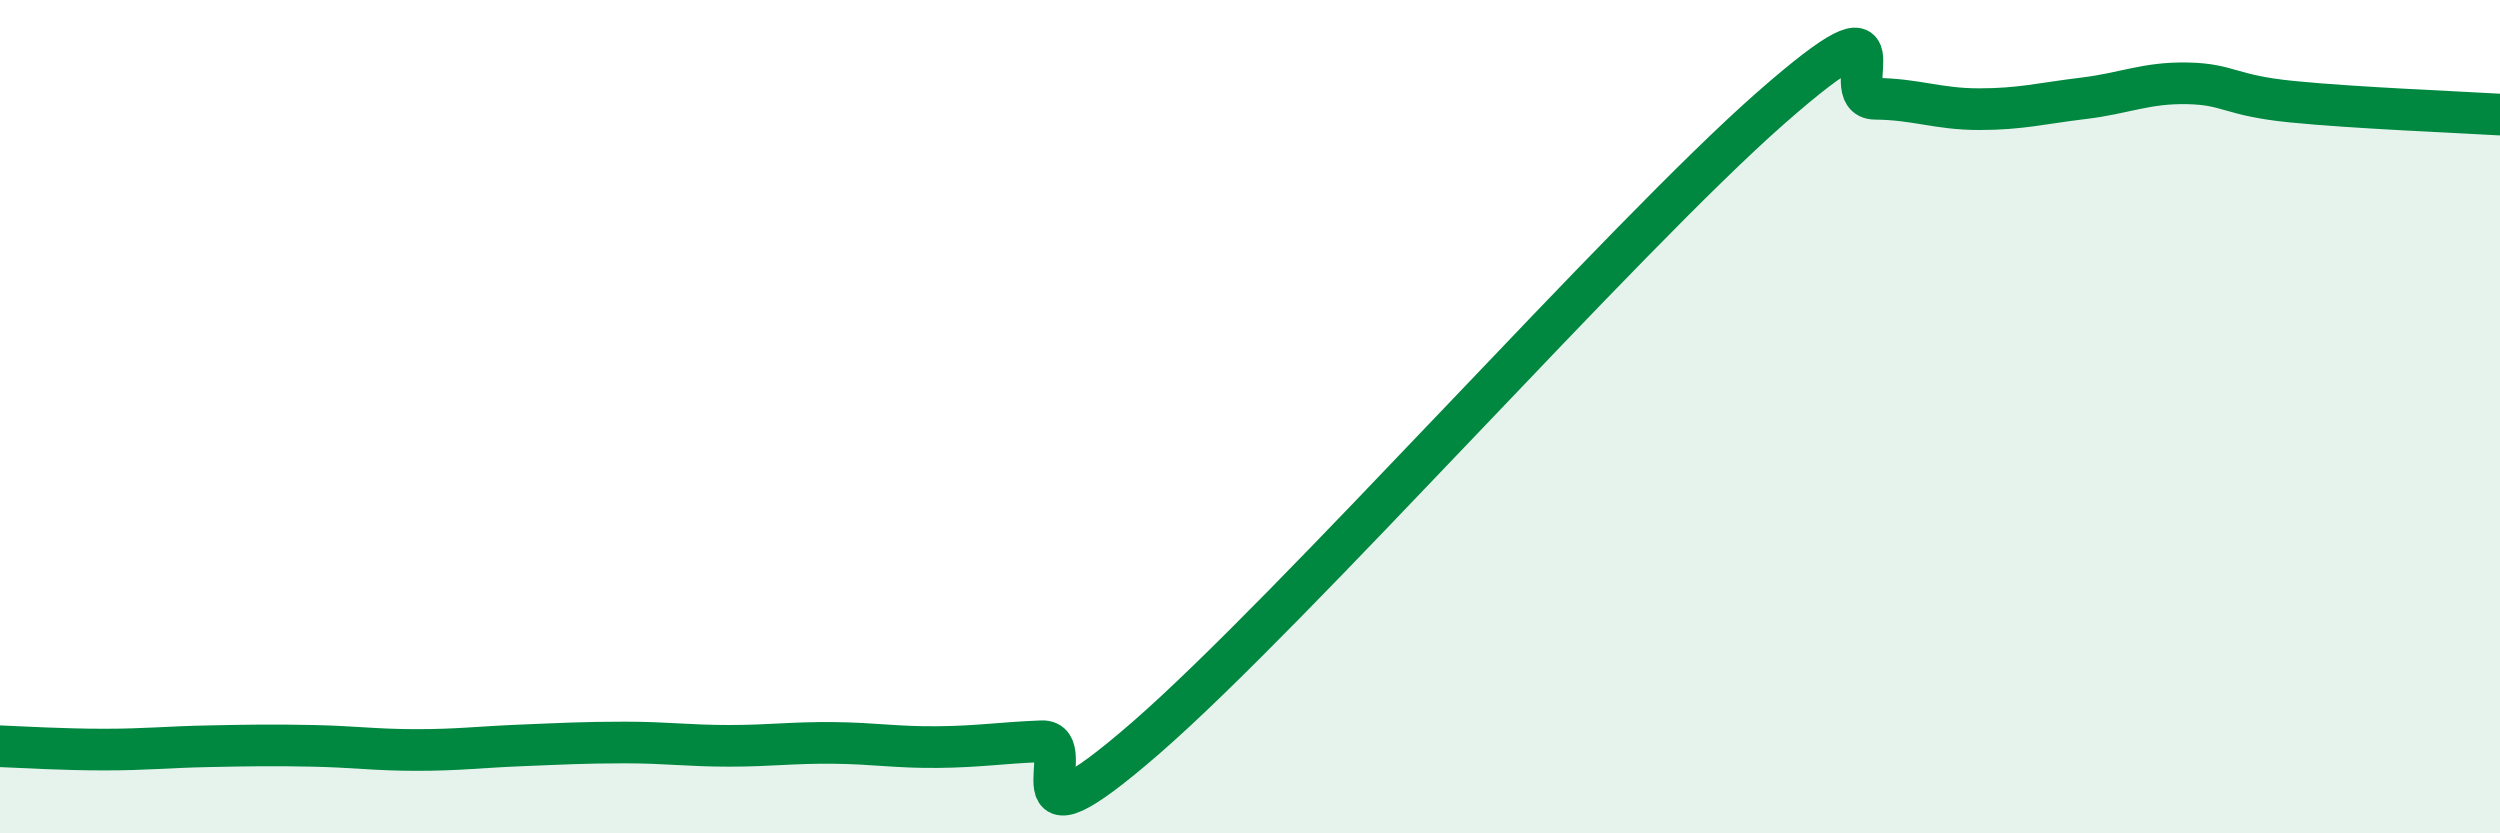
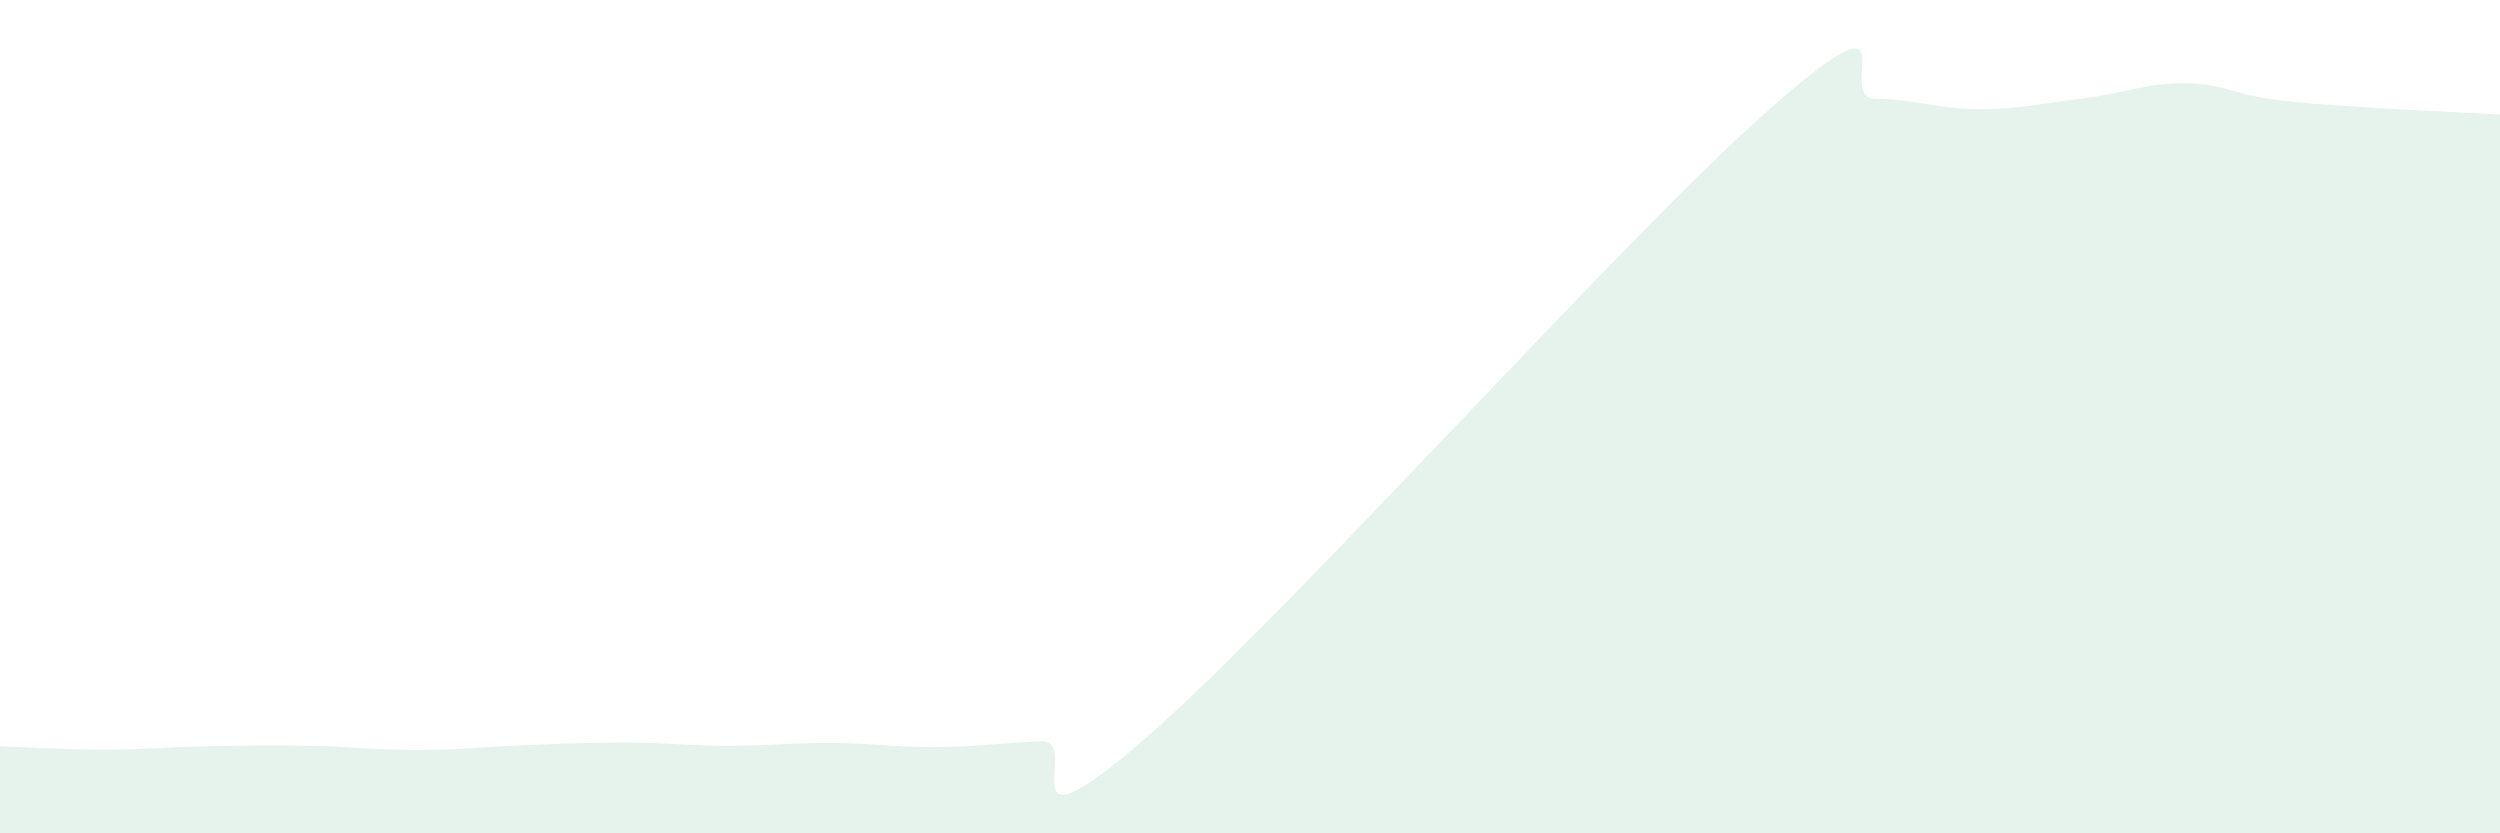
<svg xmlns="http://www.w3.org/2000/svg" width="60" height="20" viewBox="0 0 60 20">
  <path d="M 0,17.91 C 0.5,17.93 1.5,17.99 2.5,17.99 C 3.5,17.99 4,17.93 5,17.91 C 6,17.89 6.5,17.88 7.5,17.9 C 8.5,17.92 9,18 10,18 C 11,18 11.5,17.93 12.5,17.89 C 13.5,17.85 14,17.82 15,17.82 C 16,17.82 16.5,17.9 17.5,17.9 C 18.5,17.9 19,17.82 20,17.83 C 21,17.84 21.5,17.94 22.5,17.93 C 23.5,17.92 24,17.83 25,17.79 C 26,17.75 24,20.75 27.5,17.71 C 31,14.67 39,5.66 42.5,2.59 C 46,-0.48 44,2.36 45,2.37 C 46,2.38 46.5,2.62 47.5,2.62 C 48.5,2.62 49,2.48 50,2.36 C 51,2.24 51.5,1.98 52.5,2 C 53.5,2.02 53.5,2.29 55,2.44 C 56.5,2.59 59,2.69 60,2.75L60 20L0 20Z" fill="#008740" opacity="0.1" stroke-linecap="round" stroke-linejoin="round" />
-   <path d="M 0,17.91 C 0.5,17.93 1.5,17.99 2.5,17.99 C 3.5,17.99 4,17.93 5,17.91 C 6,17.89 6.5,17.88 7.5,17.9 C 8.5,17.92 9,18 10,18 C 11,18 11.5,17.93 12.5,17.89 C 13.5,17.85 14,17.82 15,17.82 C 16,17.82 16.5,17.9 17.5,17.9 C 18.5,17.9 19,17.82 20,17.83 C 21,17.84 21.5,17.94 22.5,17.93 C 23.5,17.92 24,17.83 25,17.79 C 26,17.75 24,20.75 27.5,17.71 C 31,14.67 39,5.66 42.5,2.59 C 46,-0.48 44,2.36 45,2.37 C 46,2.38 46.5,2.62 47.5,2.62 C 48.5,2.62 49,2.48 50,2.36 C 51,2.24 51.5,1.98 52.5,2 C 53.5,2.02 53.5,2.29 55,2.44 C 56.5,2.59 59,2.69 60,2.75" stroke="#008740" stroke-width="1" fill="none" stroke-linecap="round" stroke-linejoin="round" />
</svg>